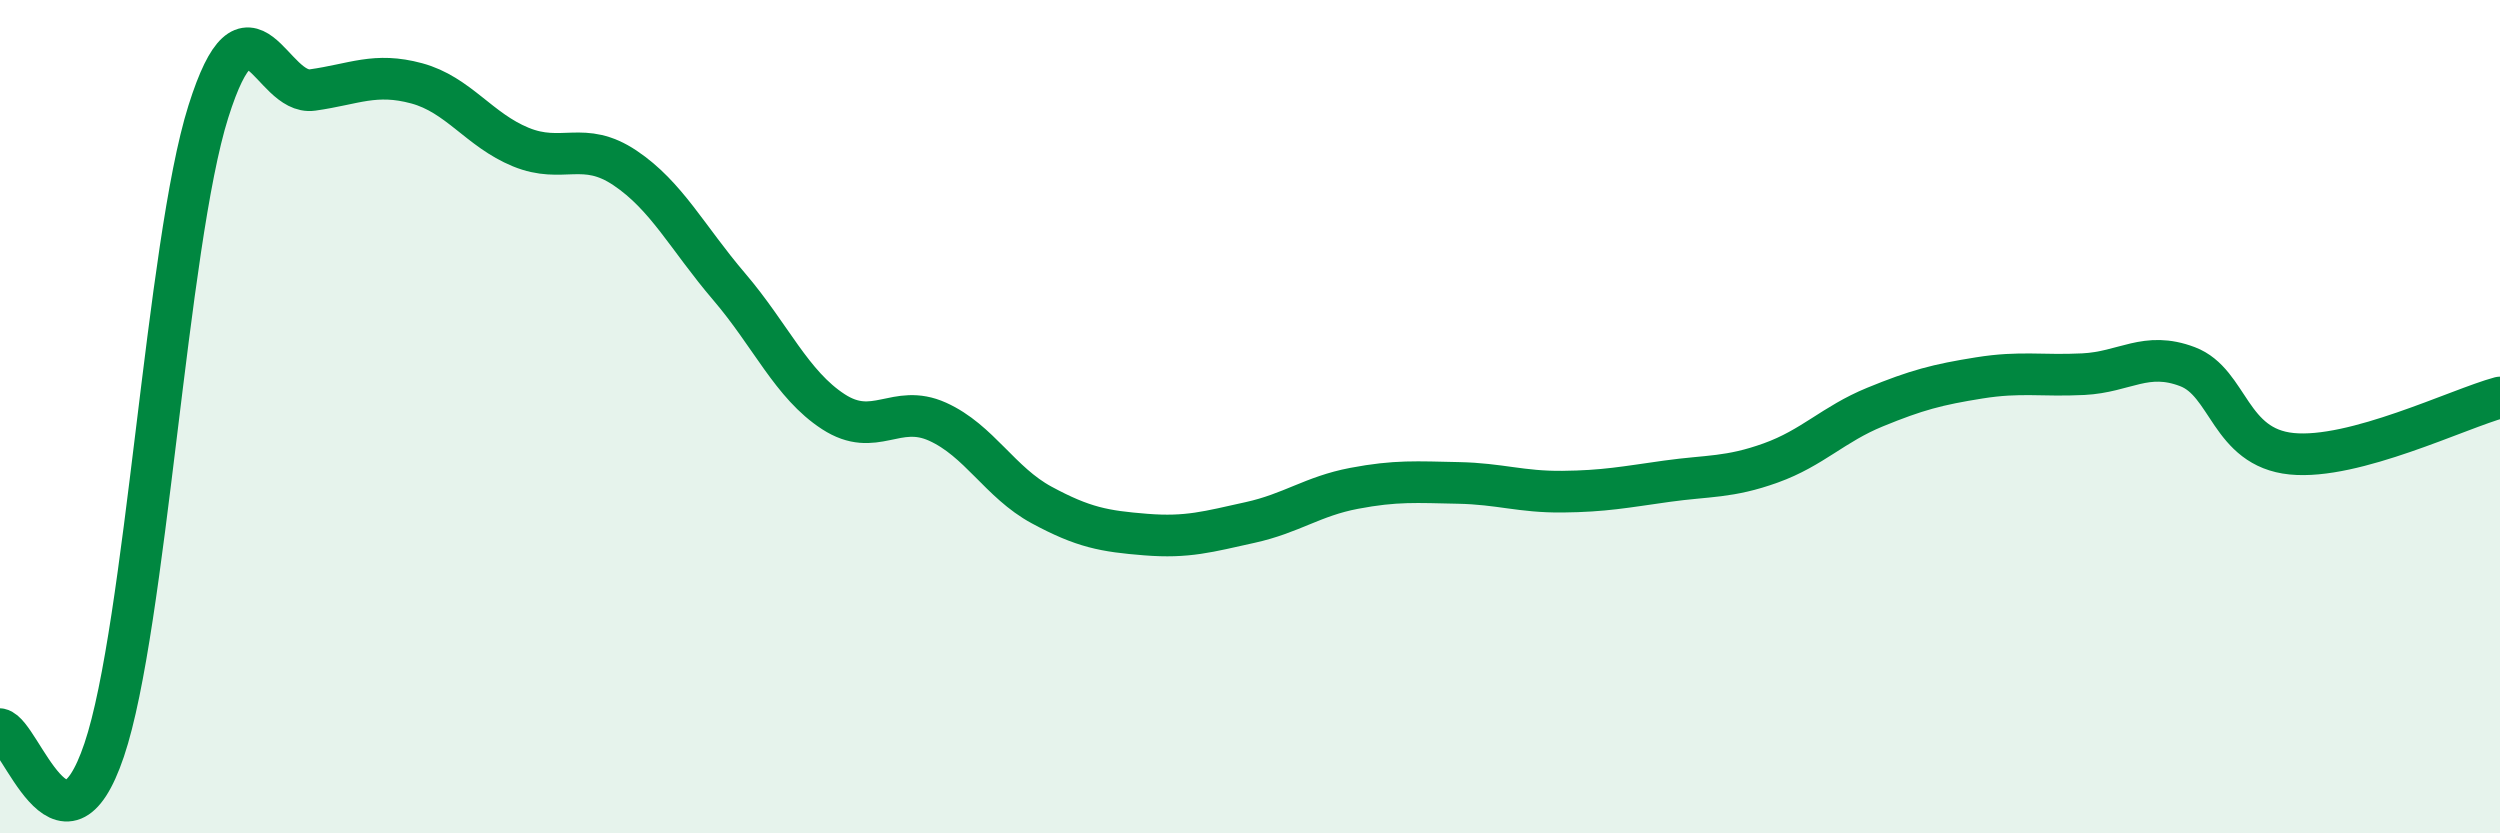
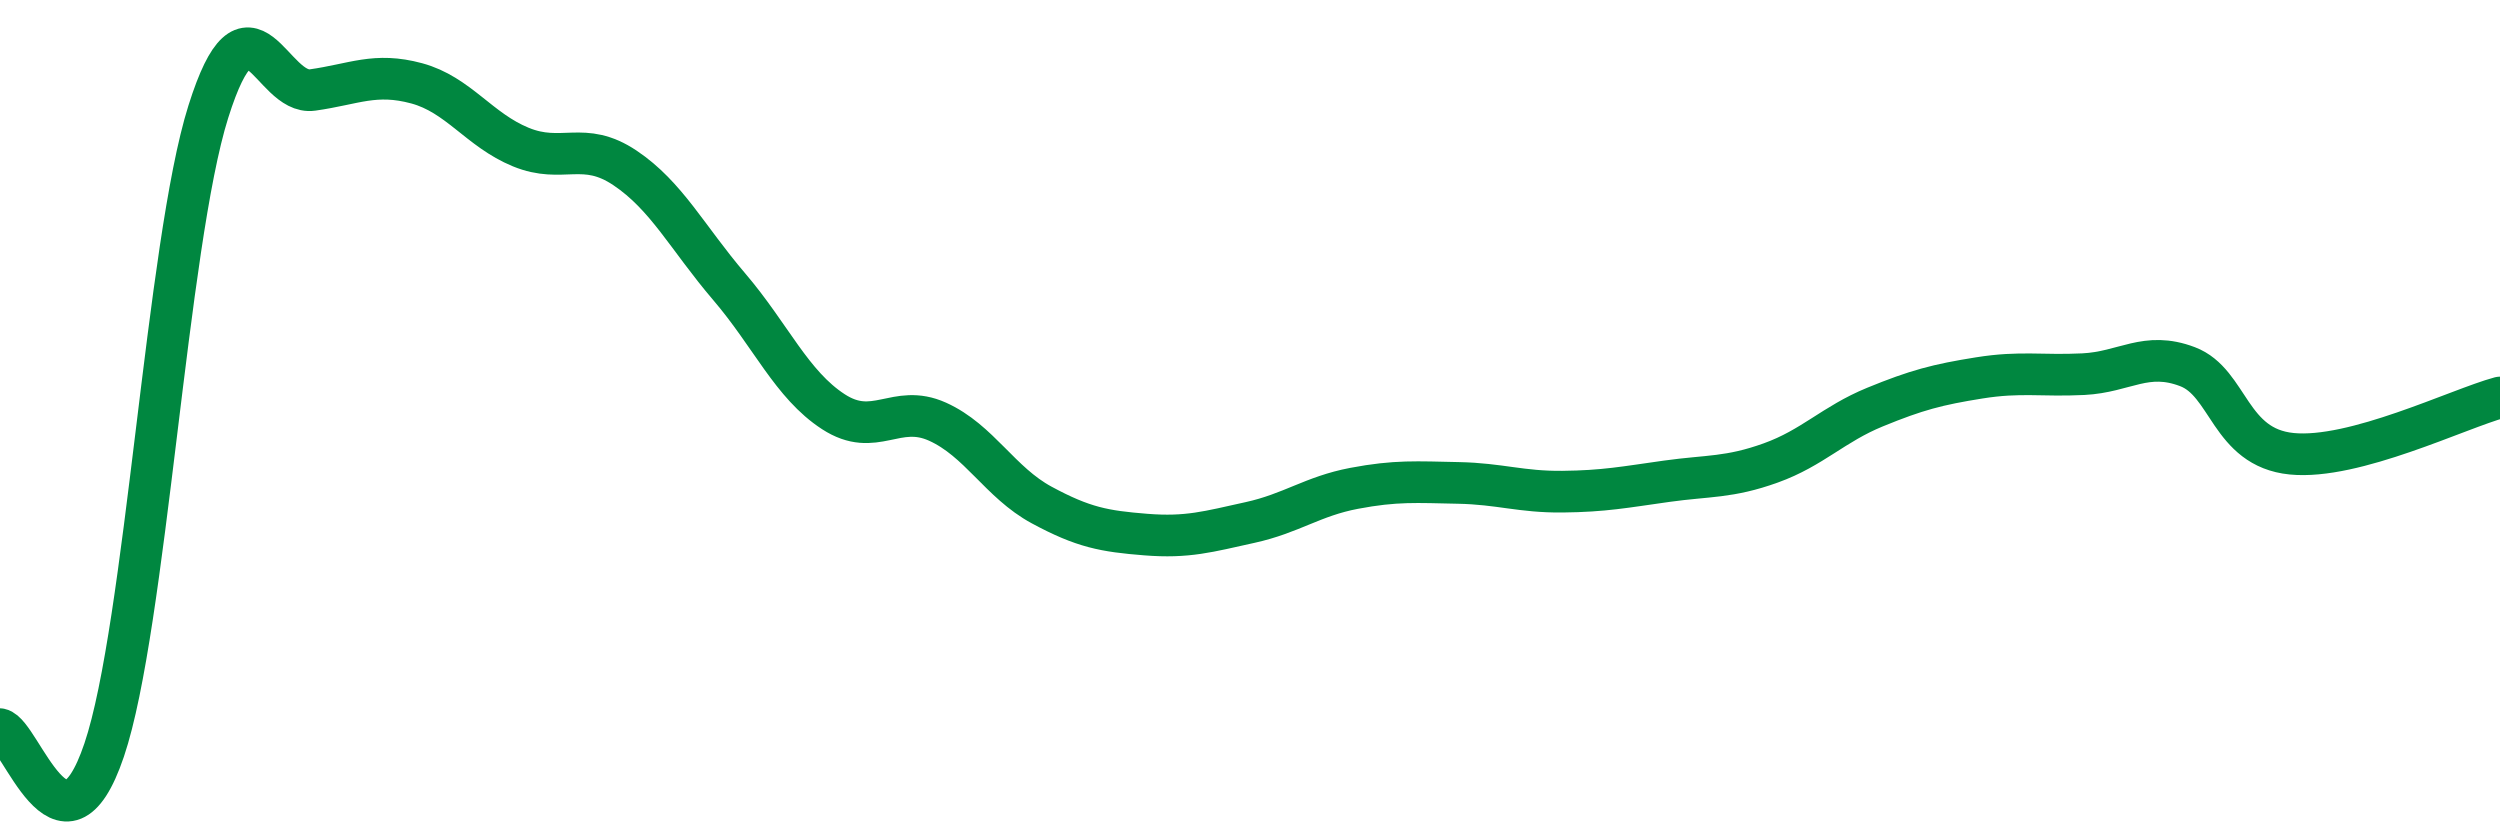
<svg xmlns="http://www.w3.org/2000/svg" width="60" height="20" viewBox="0 0 60 20">
-   <path d="M 0,17.5 C 0.5,17.6 1.5,20.96 2.5,18 C 3.5,15.04 4,5.85 5,2.68 C 6,-0.49 6.5,2.3 7.5,2.16 C 8.5,2.02 9,1.73 10,2 C 11,2.27 11.5,3.12 12.5,3.53 C 13.5,3.94 14,3.36 15,4.03 C 16,4.7 16.5,5.71 17.5,6.88 C 18.5,8.05 19,9.23 20,9.88 C 21,10.53 21.5,9.67 22.5,10.12 C 23.5,10.57 24,11.58 25,12.12 C 26,12.66 26.5,12.75 27.5,12.83 C 28.5,12.91 29,12.76 30,12.54 C 31,12.32 31.5,11.91 32.5,11.72 C 33.5,11.53 34,11.57 35,11.59 C 36,11.61 36.5,11.81 37.5,11.8 C 38.5,11.79 39,11.69 40,11.55 C 41,11.41 41.5,11.47 42.5,11.11 C 43.5,10.75 44,10.18 45,9.77 C 46,9.36 46.5,9.23 47.5,9.07 C 48.5,8.91 49,9.03 50,8.98 C 51,8.93 51.5,8.42 52.5,8.8 C 53.5,9.18 53.5,10.74 55,10.89 C 56.5,11.04 59,9.81 60,9.54L60 20L0 20Z" fill="#008740" opacity="0.1" stroke-linecap="round" stroke-linejoin="round" />
  <path d="M 0,17.5 C 0.5,17.6 1.5,20.96 2.5,18 C 3.5,15.04 4,5.85 5,2.68 C 6,-0.49 6.5,2.3 7.5,2.16 C 8.5,2.02 9,1.73 10,2 C 11,2.27 11.5,3.12 12.5,3.53 C 13.5,3.94 14,3.36 15,4.03 C 16,4.7 16.5,5.71 17.5,6.88 C 18.5,8.05 19,9.23 20,9.88 C 21,10.53 21.5,9.67 22.5,10.12 C 23.5,10.57 24,11.58 25,12.12 C 26,12.66 26.5,12.75 27.5,12.83 C 28.5,12.91 29,12.76 30,12.54 C 31,12.32 31.5,11.91 32.5,11.72 C 33.5,11.53 34,11.57 35,11.59 C 36,11.61 36.5,11.81 37.5,11.8 C 38.5,11.79 39,11.69 40,11.55 C 41,11.41 41.5,11.47 42.5,11.11 C 43.5,10.75 44,10.18 45,9.77 C 46,9.36 46.5,9.23 47.5,9.07 C 48.5,8.91 49,9.03 50,8.98 C 51,8.93 51.5,8.42 52.5,8.8 C 53.5,9.18 53.5,10.74 55,10.89 C 56.5,11.04 59,9.81 60,9.54" stroke="#008740" stroke-width="1" fill="none" stroke-linecap="round" stroke-linejoin="round" />
</svg>